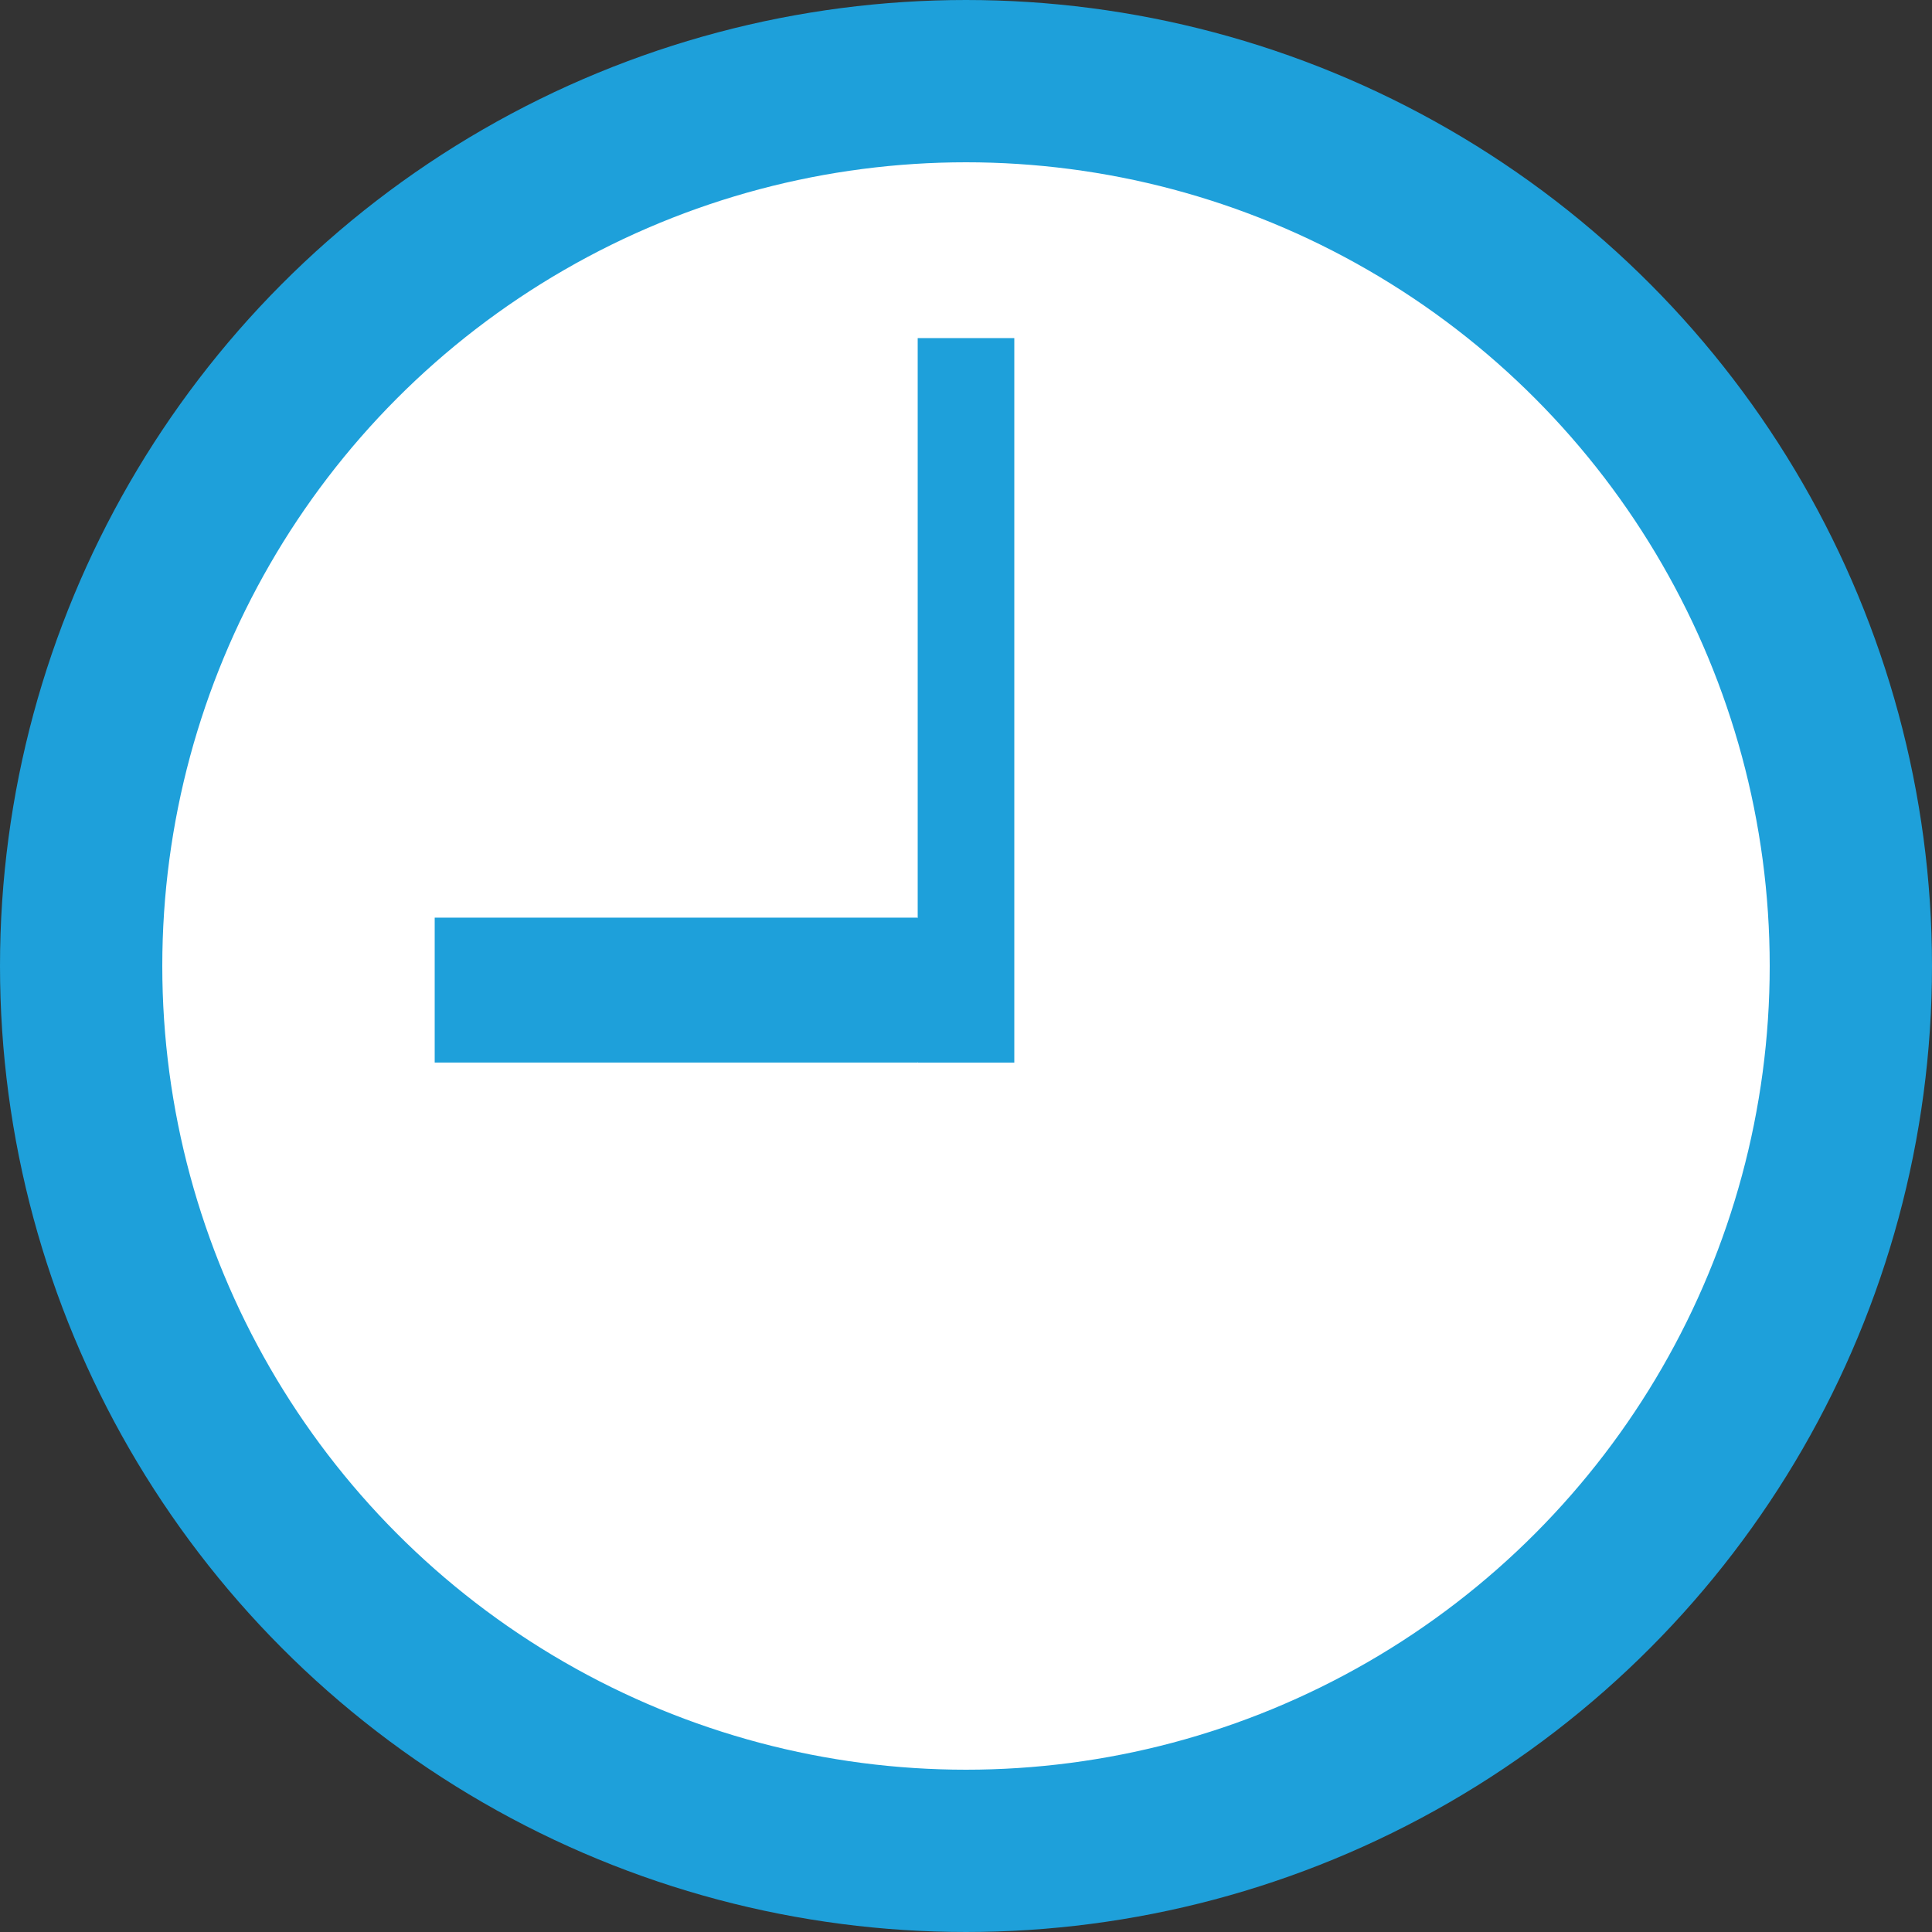
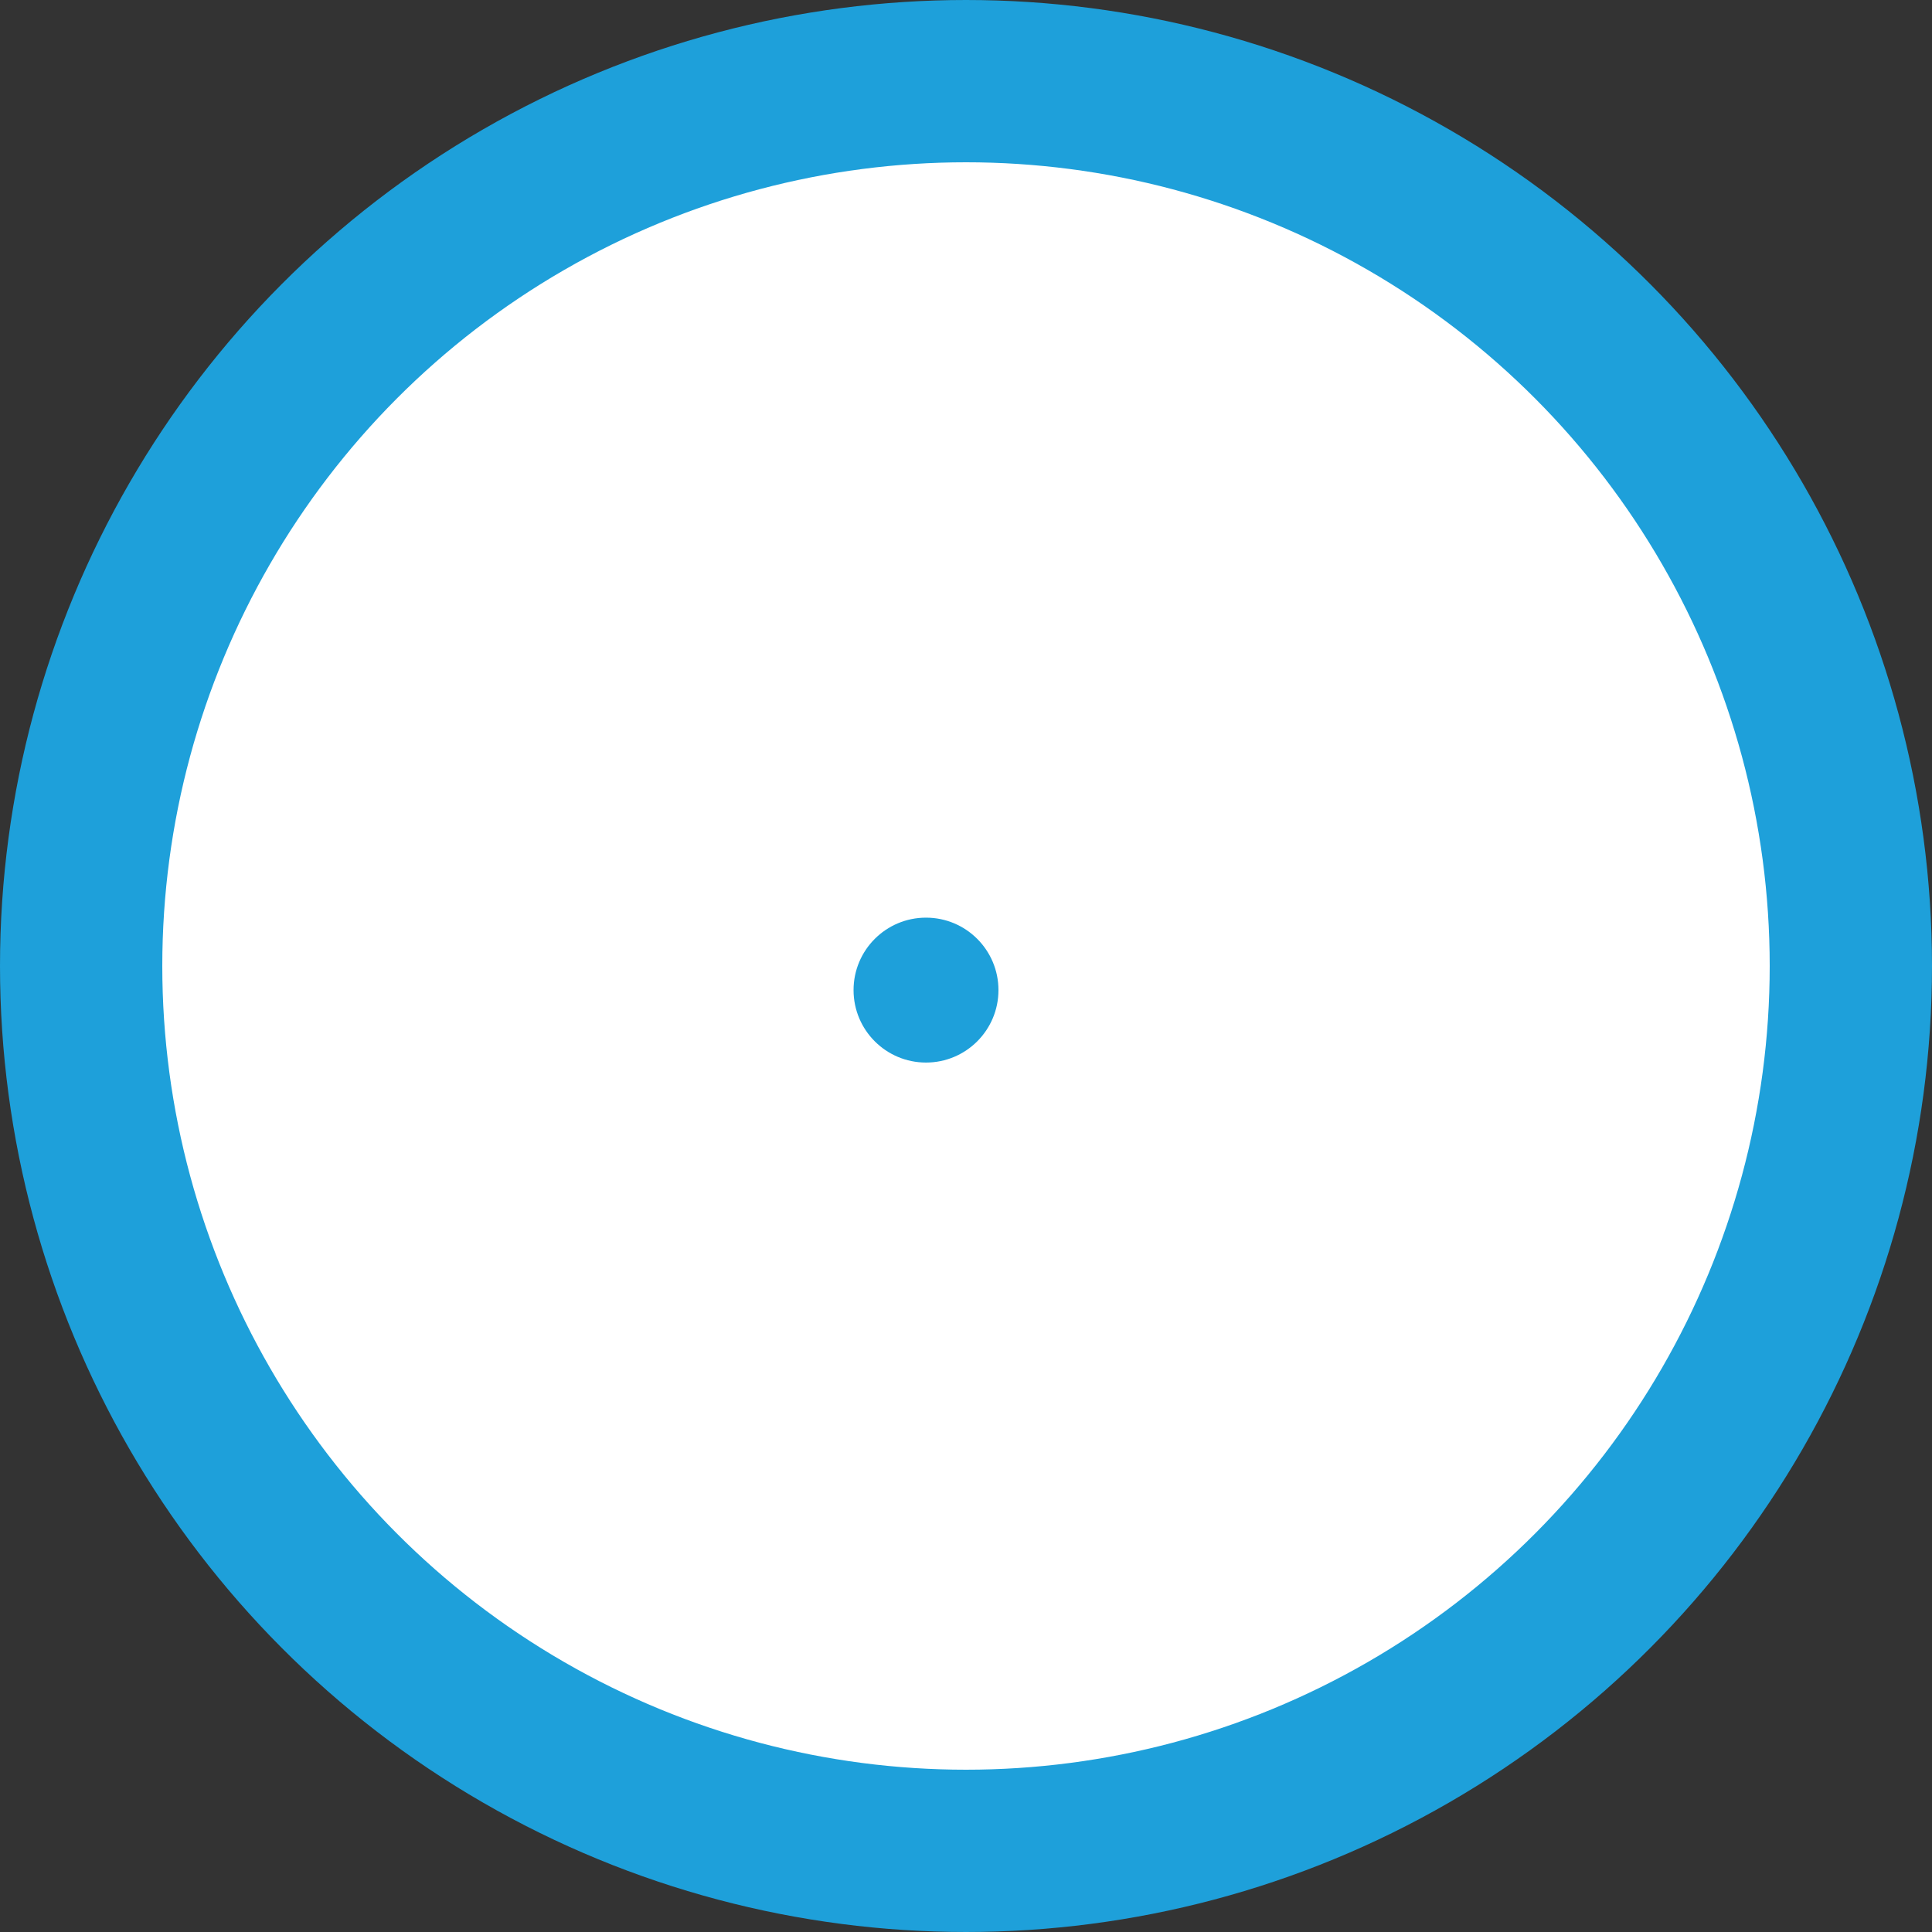
<svg xmlns="http://www.w3.org/2000/svg" width="40" height="40" fill="none">
  <rect width="100%" height="100%" fill="#333333" stroke="none" />
  <circle cx="20" cy="20" r="18.32" fill="#fff" stroke="#1EA0DA" stroke-width="3.36" />
-   <path stroke="#1EA0DA" stroke-width="2" d="M20 7v15" />
-   <path stroke="#1EA0DA" stroke-width="3" d="M9 20.499h10" />
  <circle cx="19.172" cy="20.499" r="1.5" fill="#1EA0DA" transform="rotate(-90 19.172 20.499)" />
</svg>